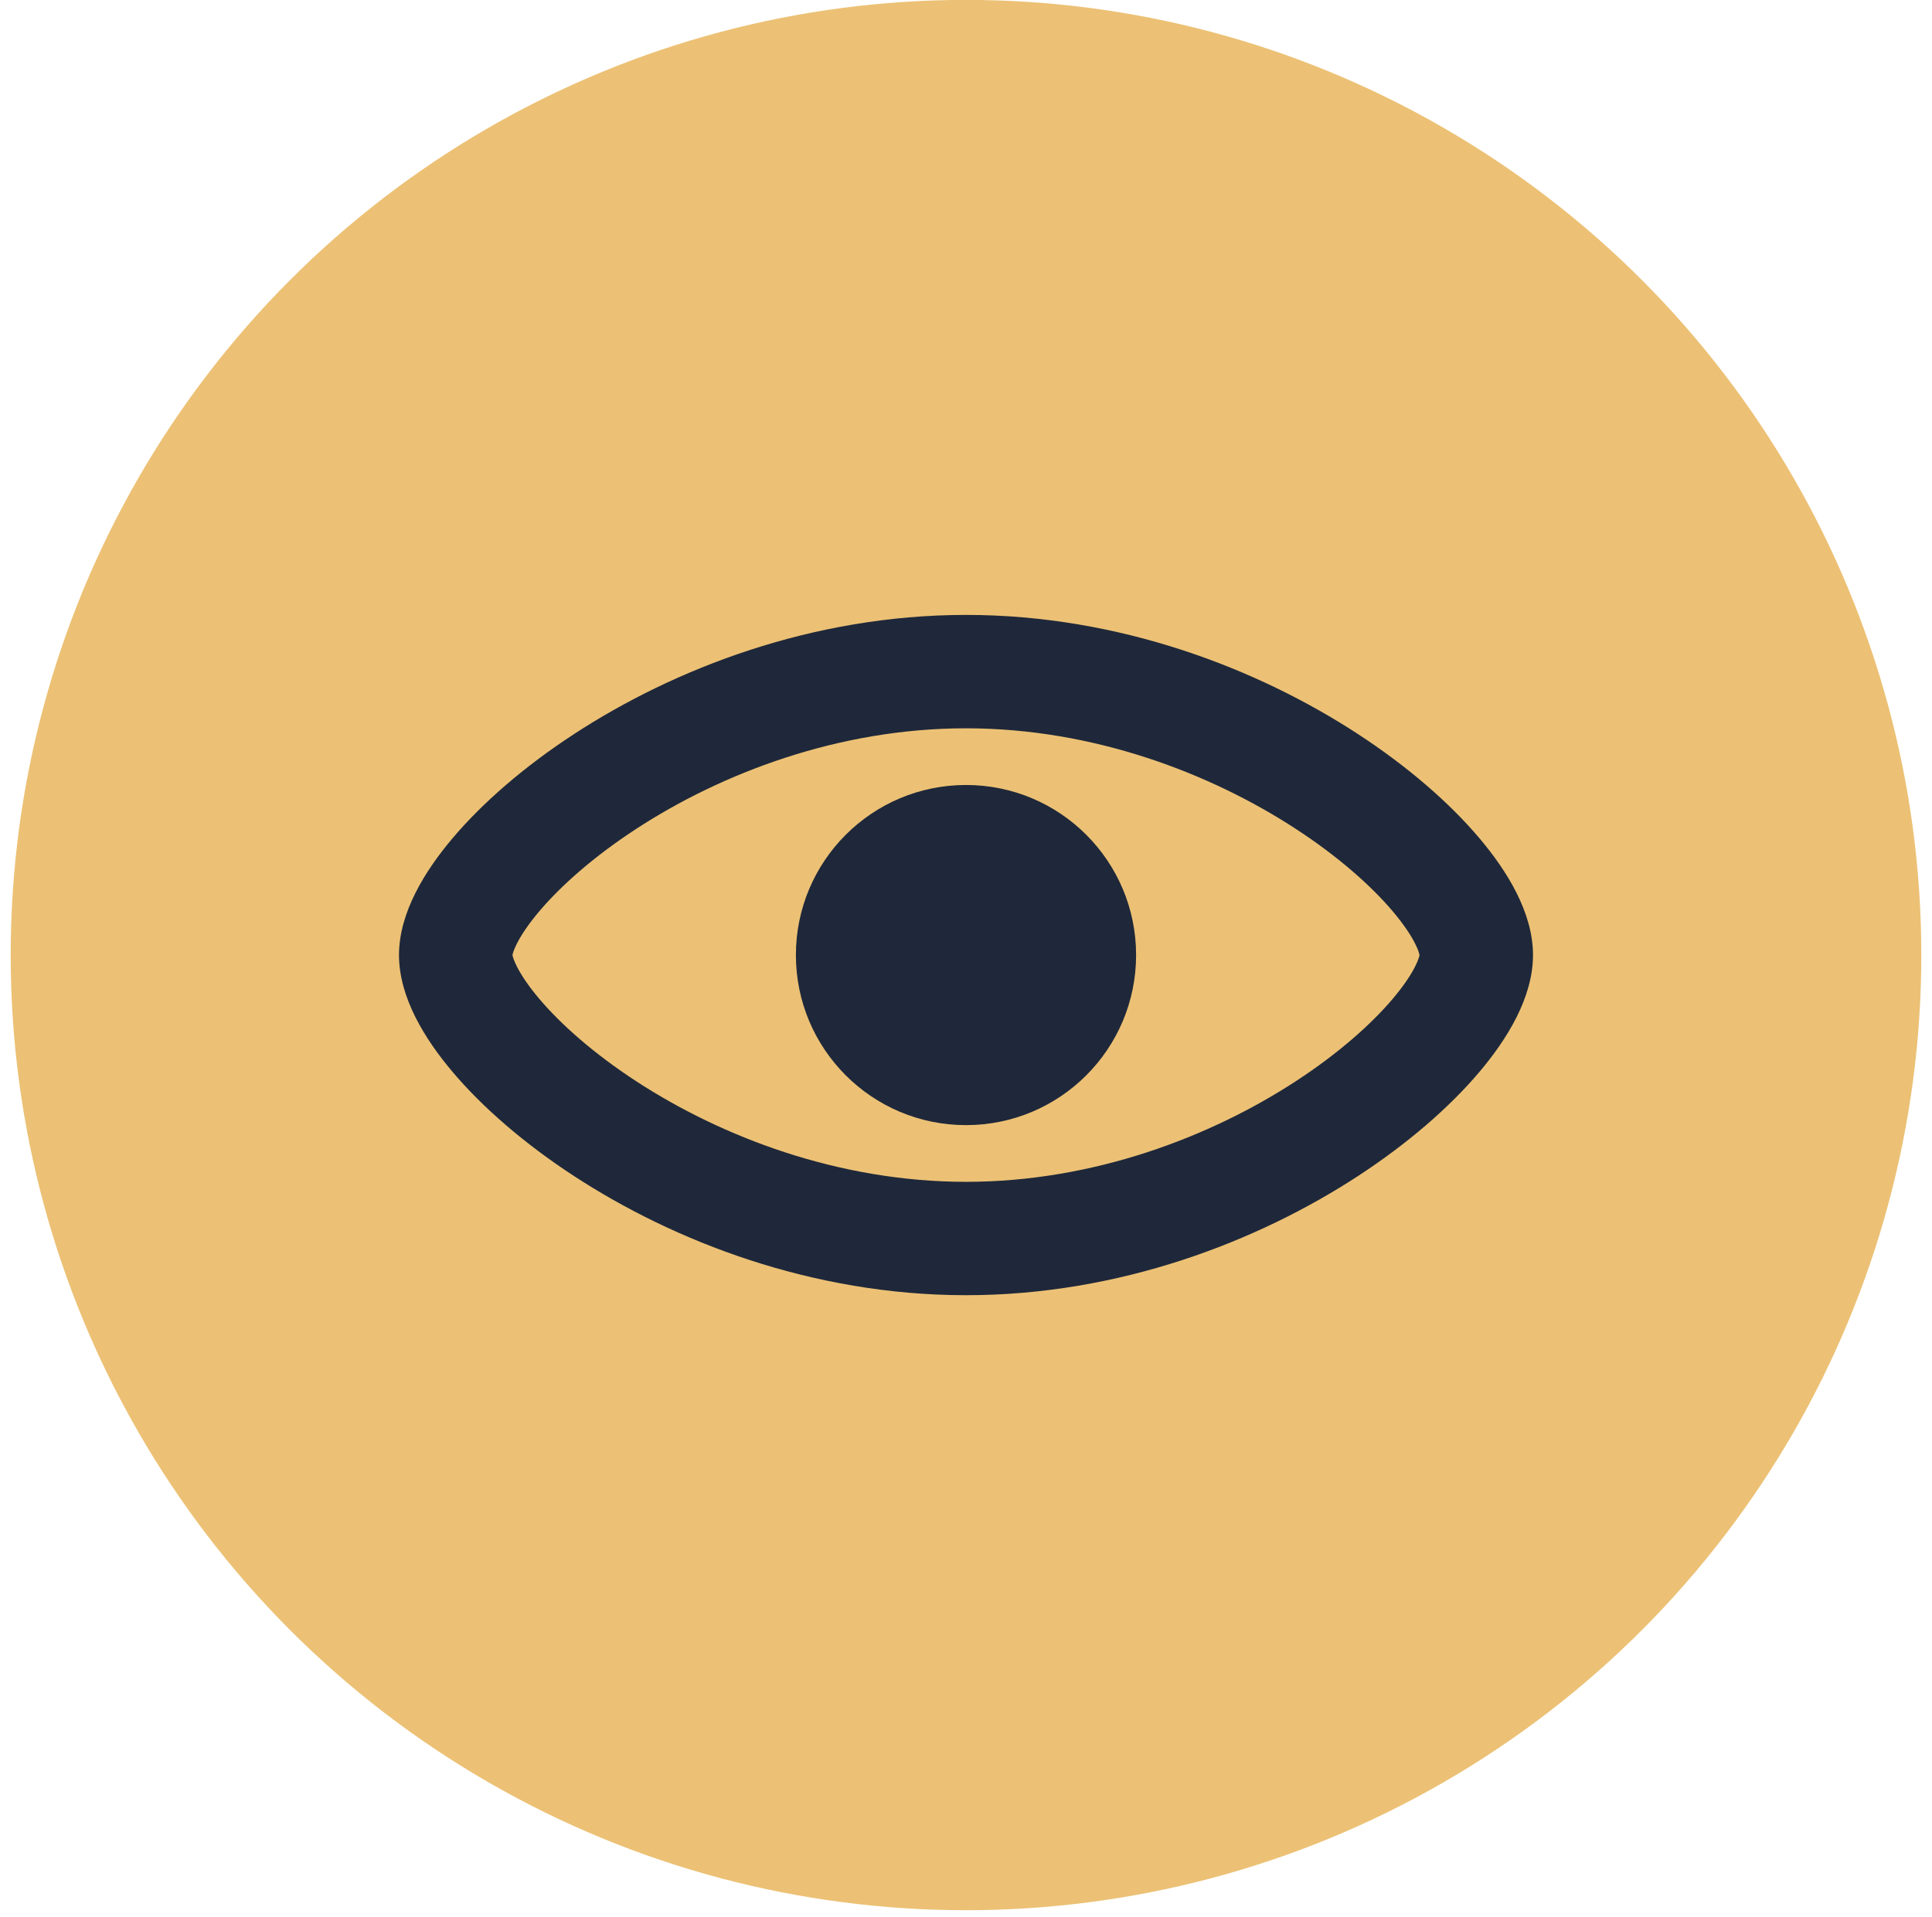
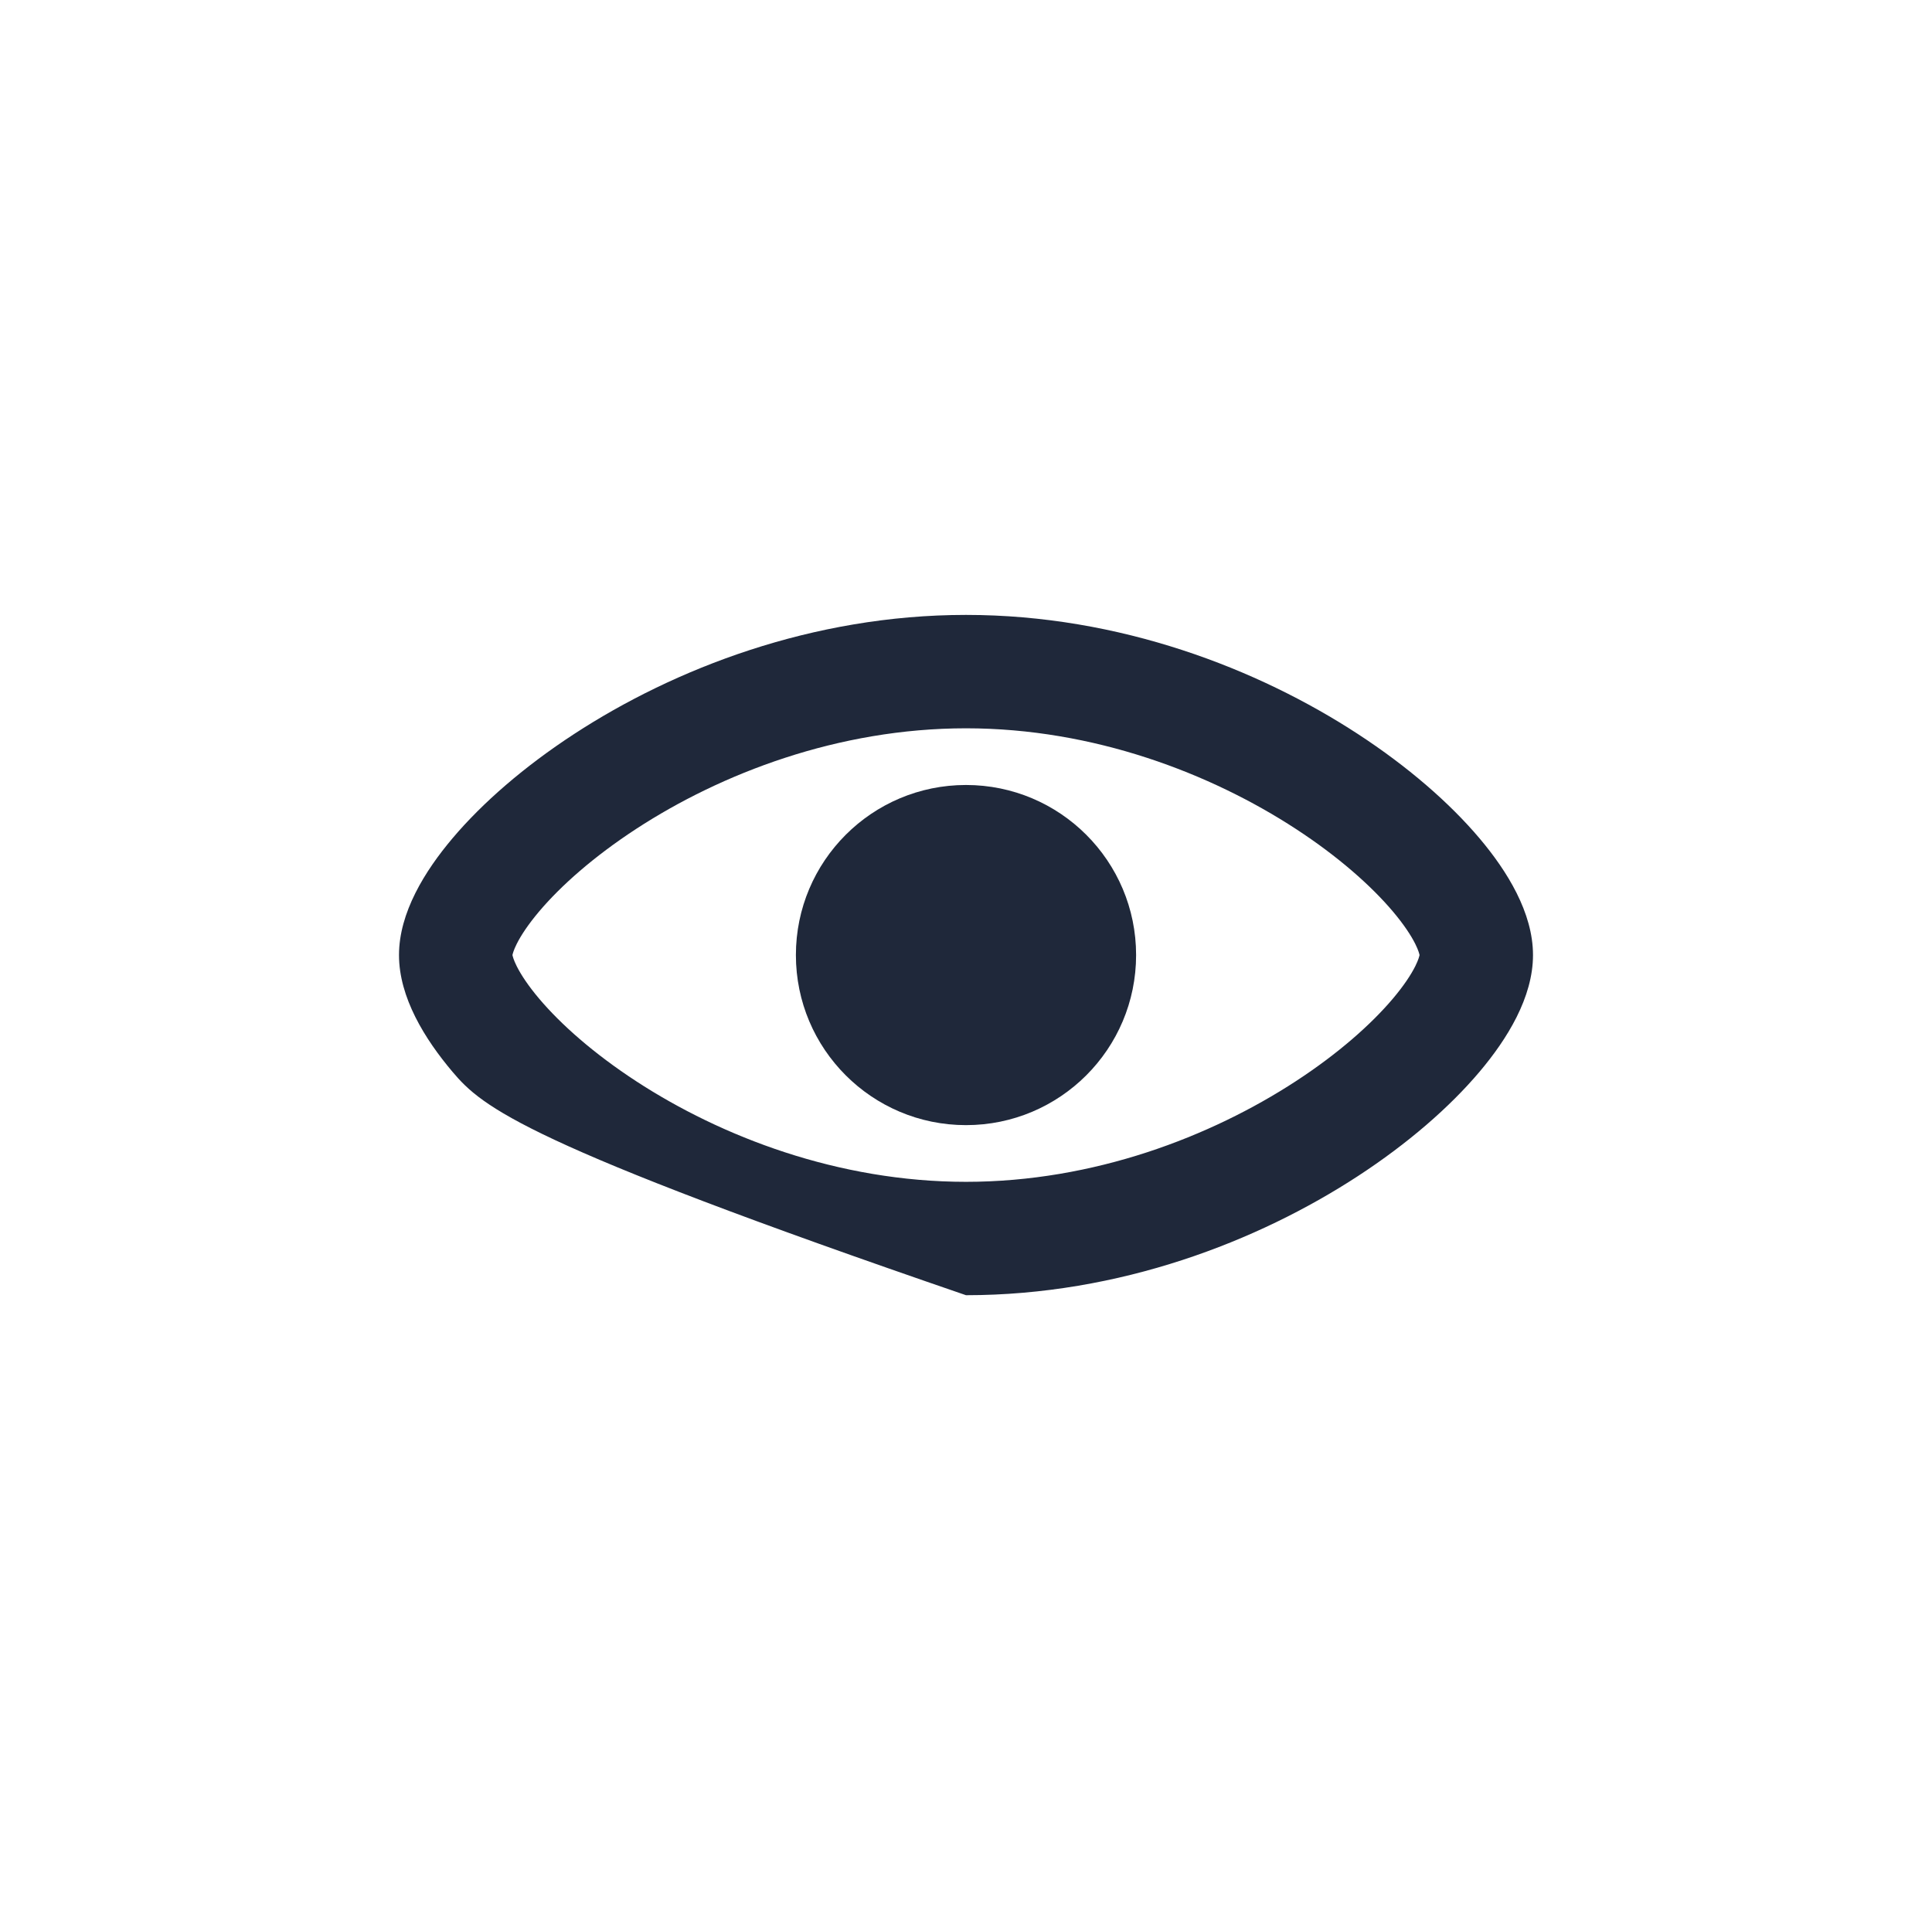
<svg xmlns="http://www.w3.org/2000/svg" width="134" height="133" viewBox="0 0 134 133" fill="none">
-   <circle cx="67" cy="66.252" r="66.259" fill="#ECC175" />
-   <path d="M35.543 66.252C35.556 66.32 35.612 66.572 35.841 67.029C36.139 67.623 36.641 68.386 37.392 69.275C38.893 71.052 41.178 73.082 44.121 75.002C50.014 78.846 58.128 81.983 67 81.983C75.871 81.983 83.985 78.846 89.878 75.002C92.822 73.082 95.107 71.052 96.608 69.275C97.359 68.386 97.861 67.623 98.159 67.029C98.387 66.572 98.443 66.321 98.457 66.252C98.443 66.184 98.387 65.932 98.159 65.475C97.861 64.881 97.359 64.118 96.608 63.229C95.107 61.452 92.822 59.422 89.878 57.502C83.985 53.658 75.871 50.522 67 50.522C58.128 50.522 50.015 53.658 44.121 57.502C41.178 59.422 38.893 61.452 37.392 63.229C36.641 64.118 36.139 64.881 35.841 65.475C35.612 65.932 35.556 66.184 35.543 66.252ZM39.824 50.915C46.741 46.402 56.324 42.656 67 42.656C77.675 42.656 87.259 46.402 94.176 50.915C97.637 53.173 100.535 55.69 102.616 58.153C104.534 60.423 106.326 63.313 106.326 66.252C106.326 69.191 104.534 72.081 102.616 74.351C100.535 76.814 97.637 79.331 94.176 81.589C87.259 86.102 77.675 89.848 67 89.848C56.324 89.848 46.741 86.102 39.824 81.589C36.362 79.331 33.464 76.814 31.384 74.351C29.465 72.081 27.674 69.191 27.674 66.252C27.674 63.313 29.466 60.423 31.384 58.153C33.464 55.69 36.362 53.173 39.824 50.915Z" fill="#1F283A" />
+   <path d="M35.543 66.252C35.556 66.32 35.612 66.572 35.841 67.029C36.139 67.623 36.641 68.386 37.392 69.275C38.893 71.052 41.178 73.082 44.121 75.002C50.014 78.846 58.128 81.983 67 81.983C75.871 81.983 83.985 78.846 89.878 75.002C92.822 73.082 95.107 71.052 96.608 69.275C97.359 68.386 97.861 67.623 98.159 67.029C98.387 66.572 98.443 66.321 98.457 66.252C98.443 66.184 98.387 65.932 98.159 65.475C97.861 64.881 97.359 64.118 96.608 63.229C95.107 61.452 92.822 59.422 89.878 57.502C83.985 53.658 75.871 50.522 67 50.522C58.128 50.522 50.015 53.658 44.121 57.502C41.178 59.422 38.893 61.452 37.392 63.229C36.641 64.118 36.139 64.881 35.841 65.475C35.612 65.932 35.556 66.184 35.543 66.252ZM39.824 50.915C46.741 46.402 56.324 42.656 67 42.656C77.675 42.656 87.259 46.402 94.176 50.915C97.637 53.173 100.535 55.69 102.616 58.153C104.534 60.423 106.326 63.313 106.326 66.252C106.326 69.191 104.534 72.081 102.616 74.351C100.535 76.814 97.637 79.331 94.176 81.589C87.259 86.102 77.675 89.848 67 89.848C36.362 79.331 33.464 76.814 31.384 74.351C29.465 72.081 27.674 69.191 27.674 66.252C27.674 63.313 29.466 60.423 31.384 58.153C33.464 55.69 36.362 53.173 39.824 50.915Z" fill="#1F283A" />
  <path d="M78.798 66.252C78.798 72.768 73.516 78.05 67 78.05C60.484 78.05 55.202 72.768 55.202 66.252C55.202 59.736 60.484 54.454 67 54.454C73.516 54.454 78.798 59.736 78.798 66.252Z" fill="#1F283A" />
</svg>